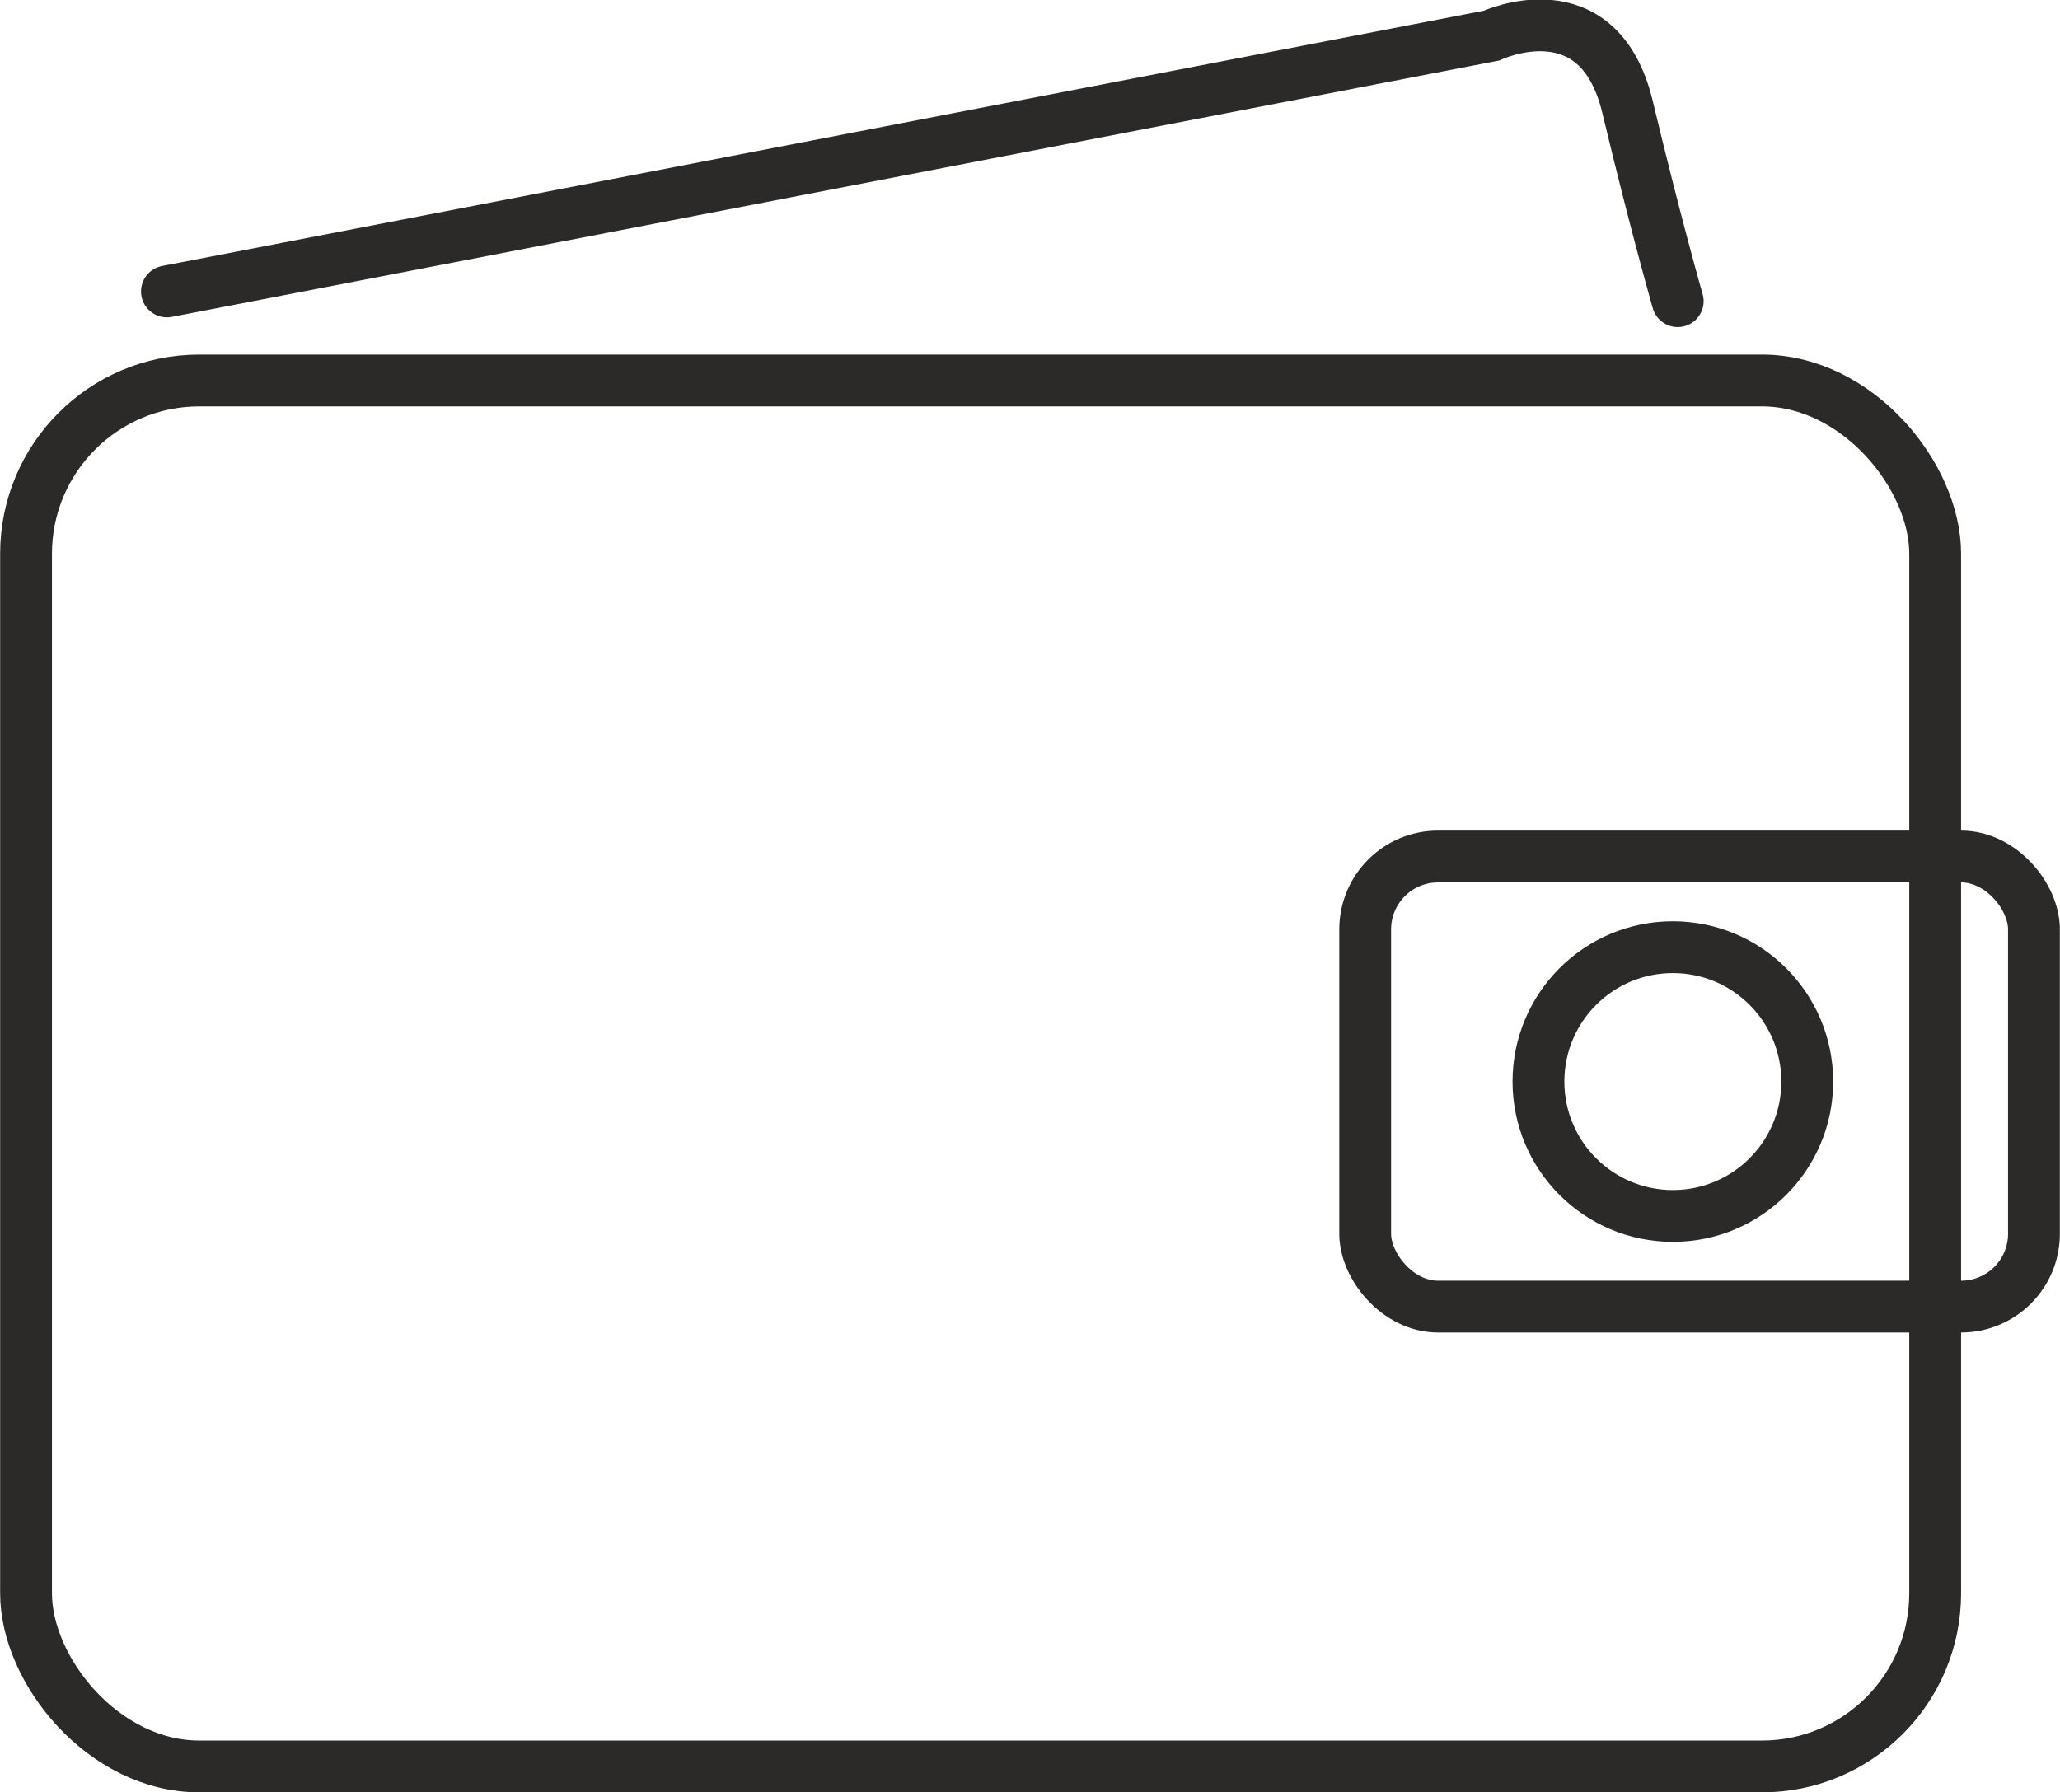
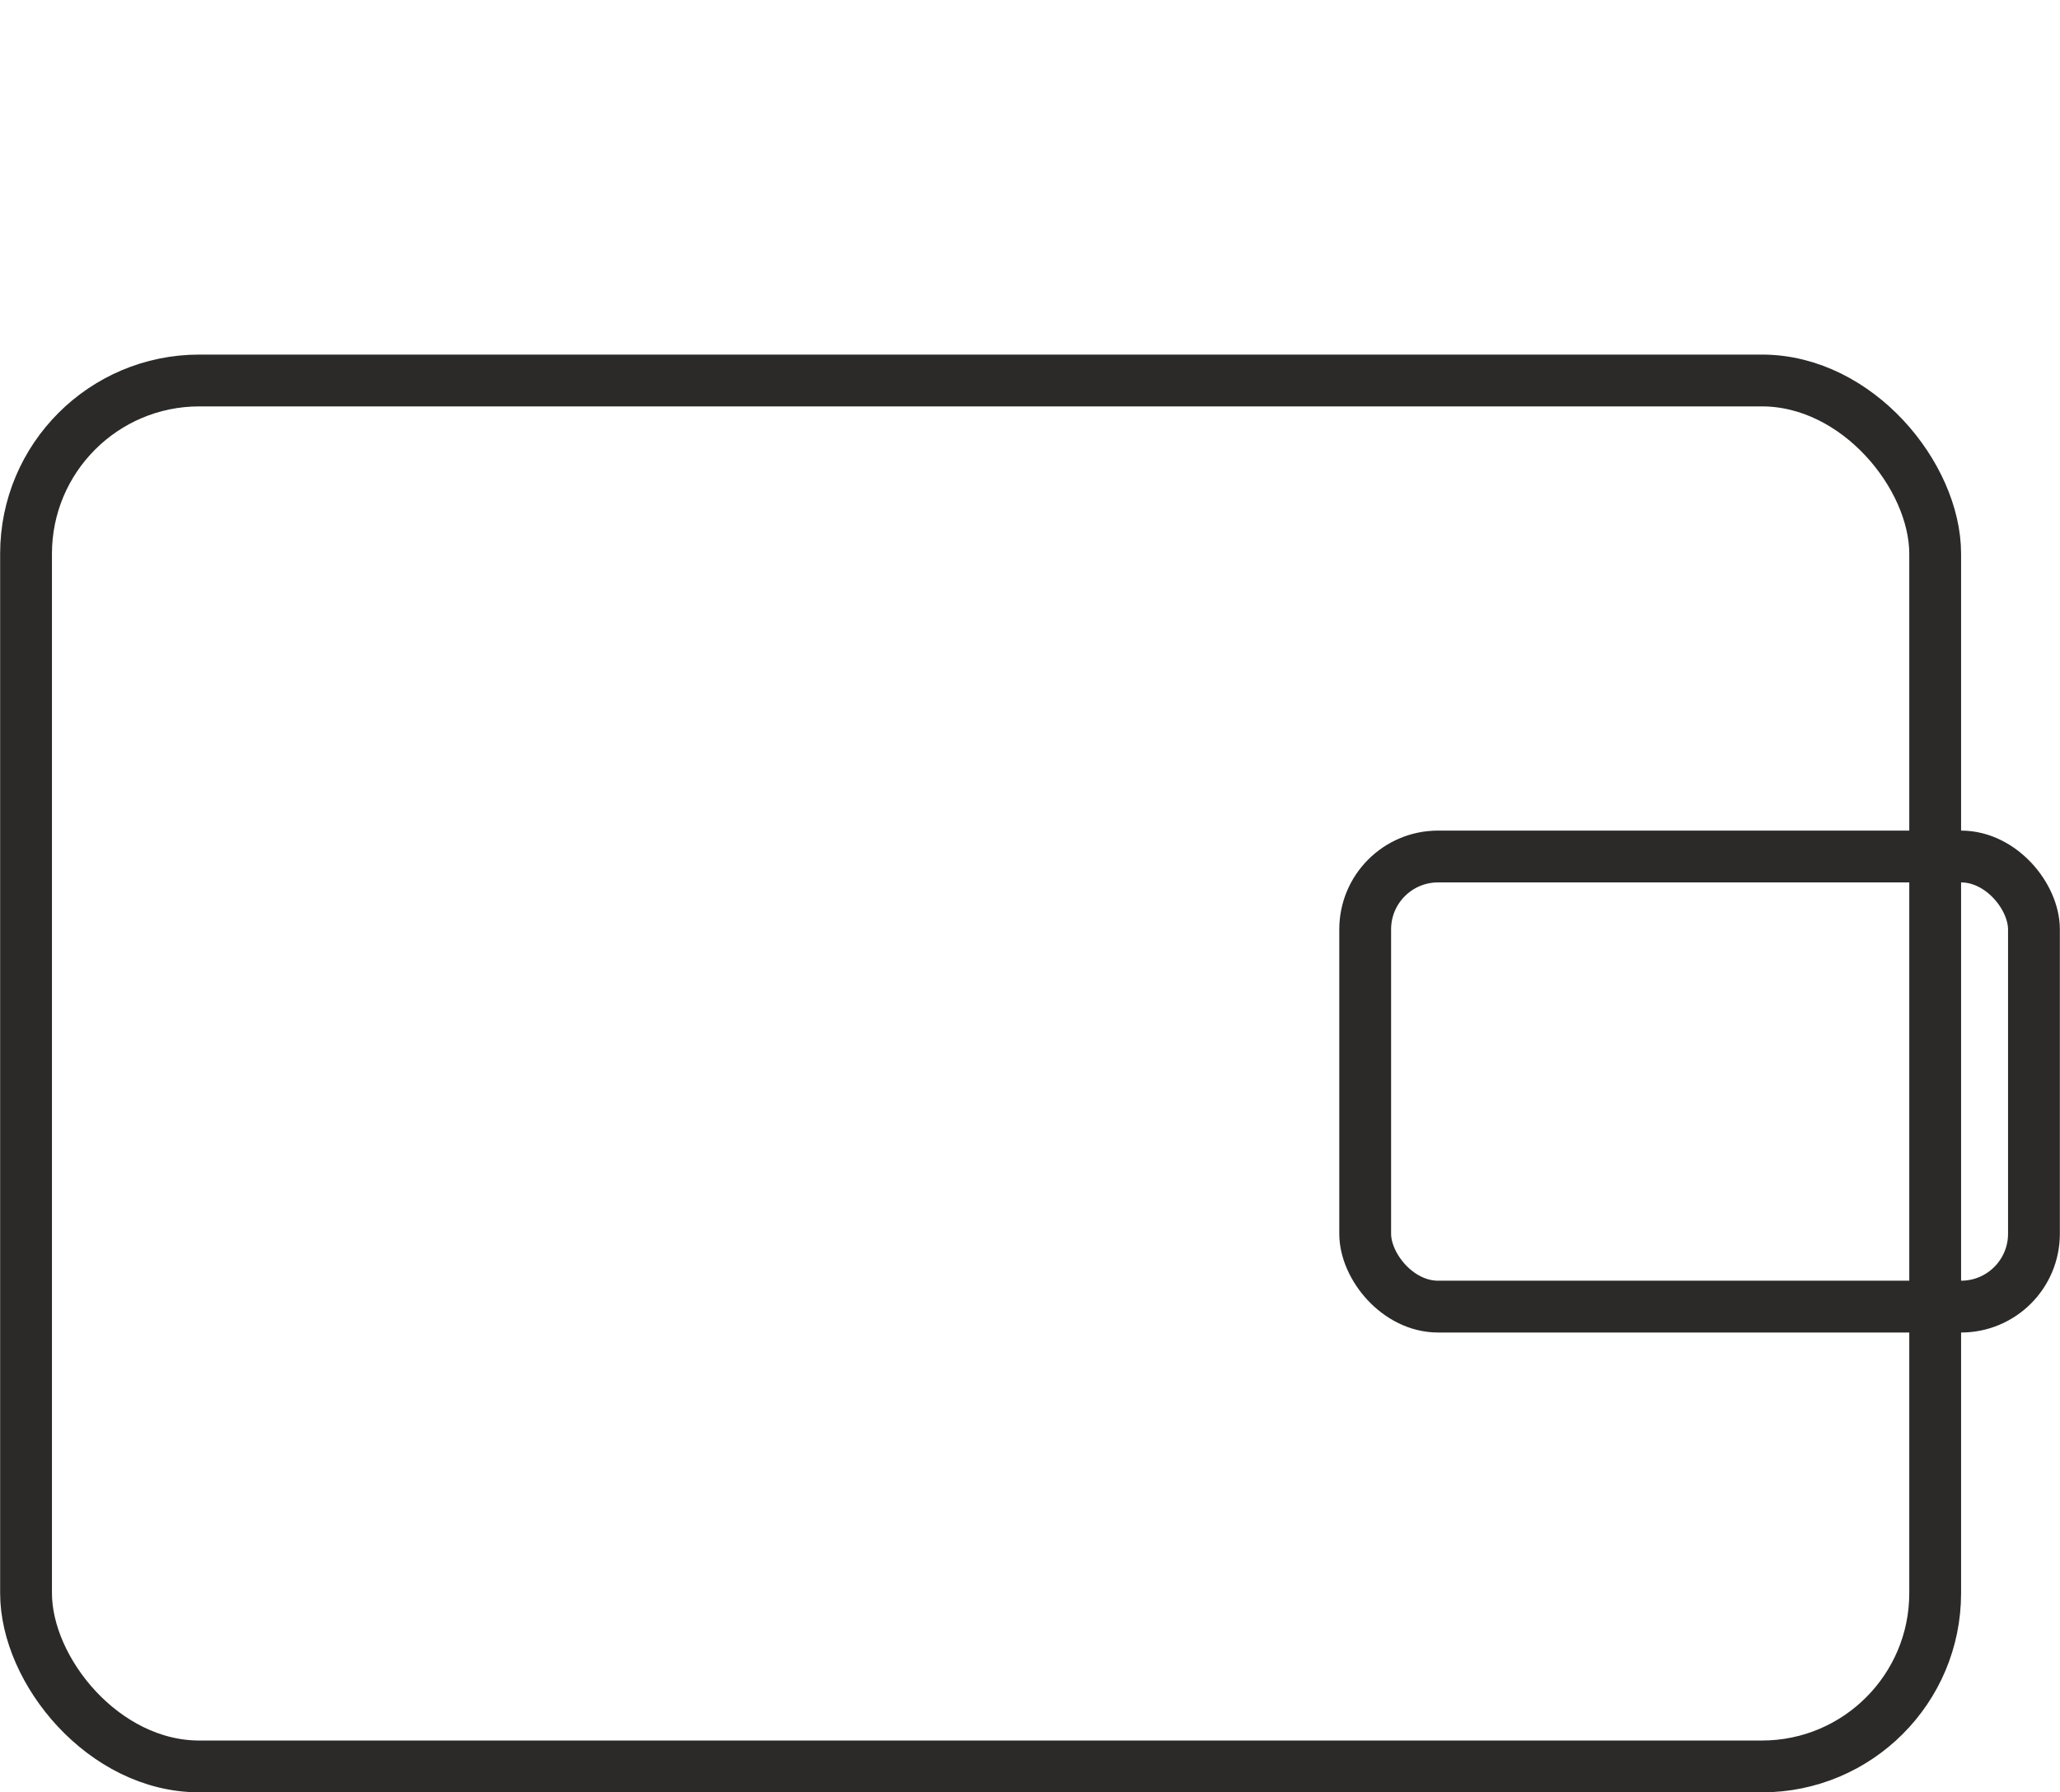
<svg xmlns="http://www.w3.org/2000/svg" xml:space="preserve" width="15.543mm" height="13.525mm" version="1.1" style="shape-rendering:geometricPrecision; text-rendering:geometricPrecision; image-rendering:optimizeQuality; fill-rule:evenodd; clip-rule:evenodd" viewBox="0 0 12.72 11.07">
  <defs>
    <style type="text/css">
   
    .str0 {stroke:#2B2A29;stroke-width:0.32;stroke-linecap:round;stroke-miterlimit:22.926}
    .fil0 {fill:none}
   
  </style>
  </defs>
  <g id="Vrstva_x0020_1">
    <g id="_2750370312992">
      <rect class="fil0 str0" x="0.16" y="2.35" width="11.79" height="8.56" rx="1.07" ry="1.07" />
      <rect class="fil0 str0" x="8.43" y="5.29" width="4.13" height="2.78" rx="0.45" ry="0.45" />
-       <circle class="fil0 str0" cx="10.33" cy="6.68" r="0.83" />
-       <path class="fil0 str0" d="M1.03 1.8l8.18 -1.58c0,0 0.66,-0.31 0.84,0.44 0.18,0.75 0.31,1.2 0.31,1.2" />
    </g>
  </g>
</svg>